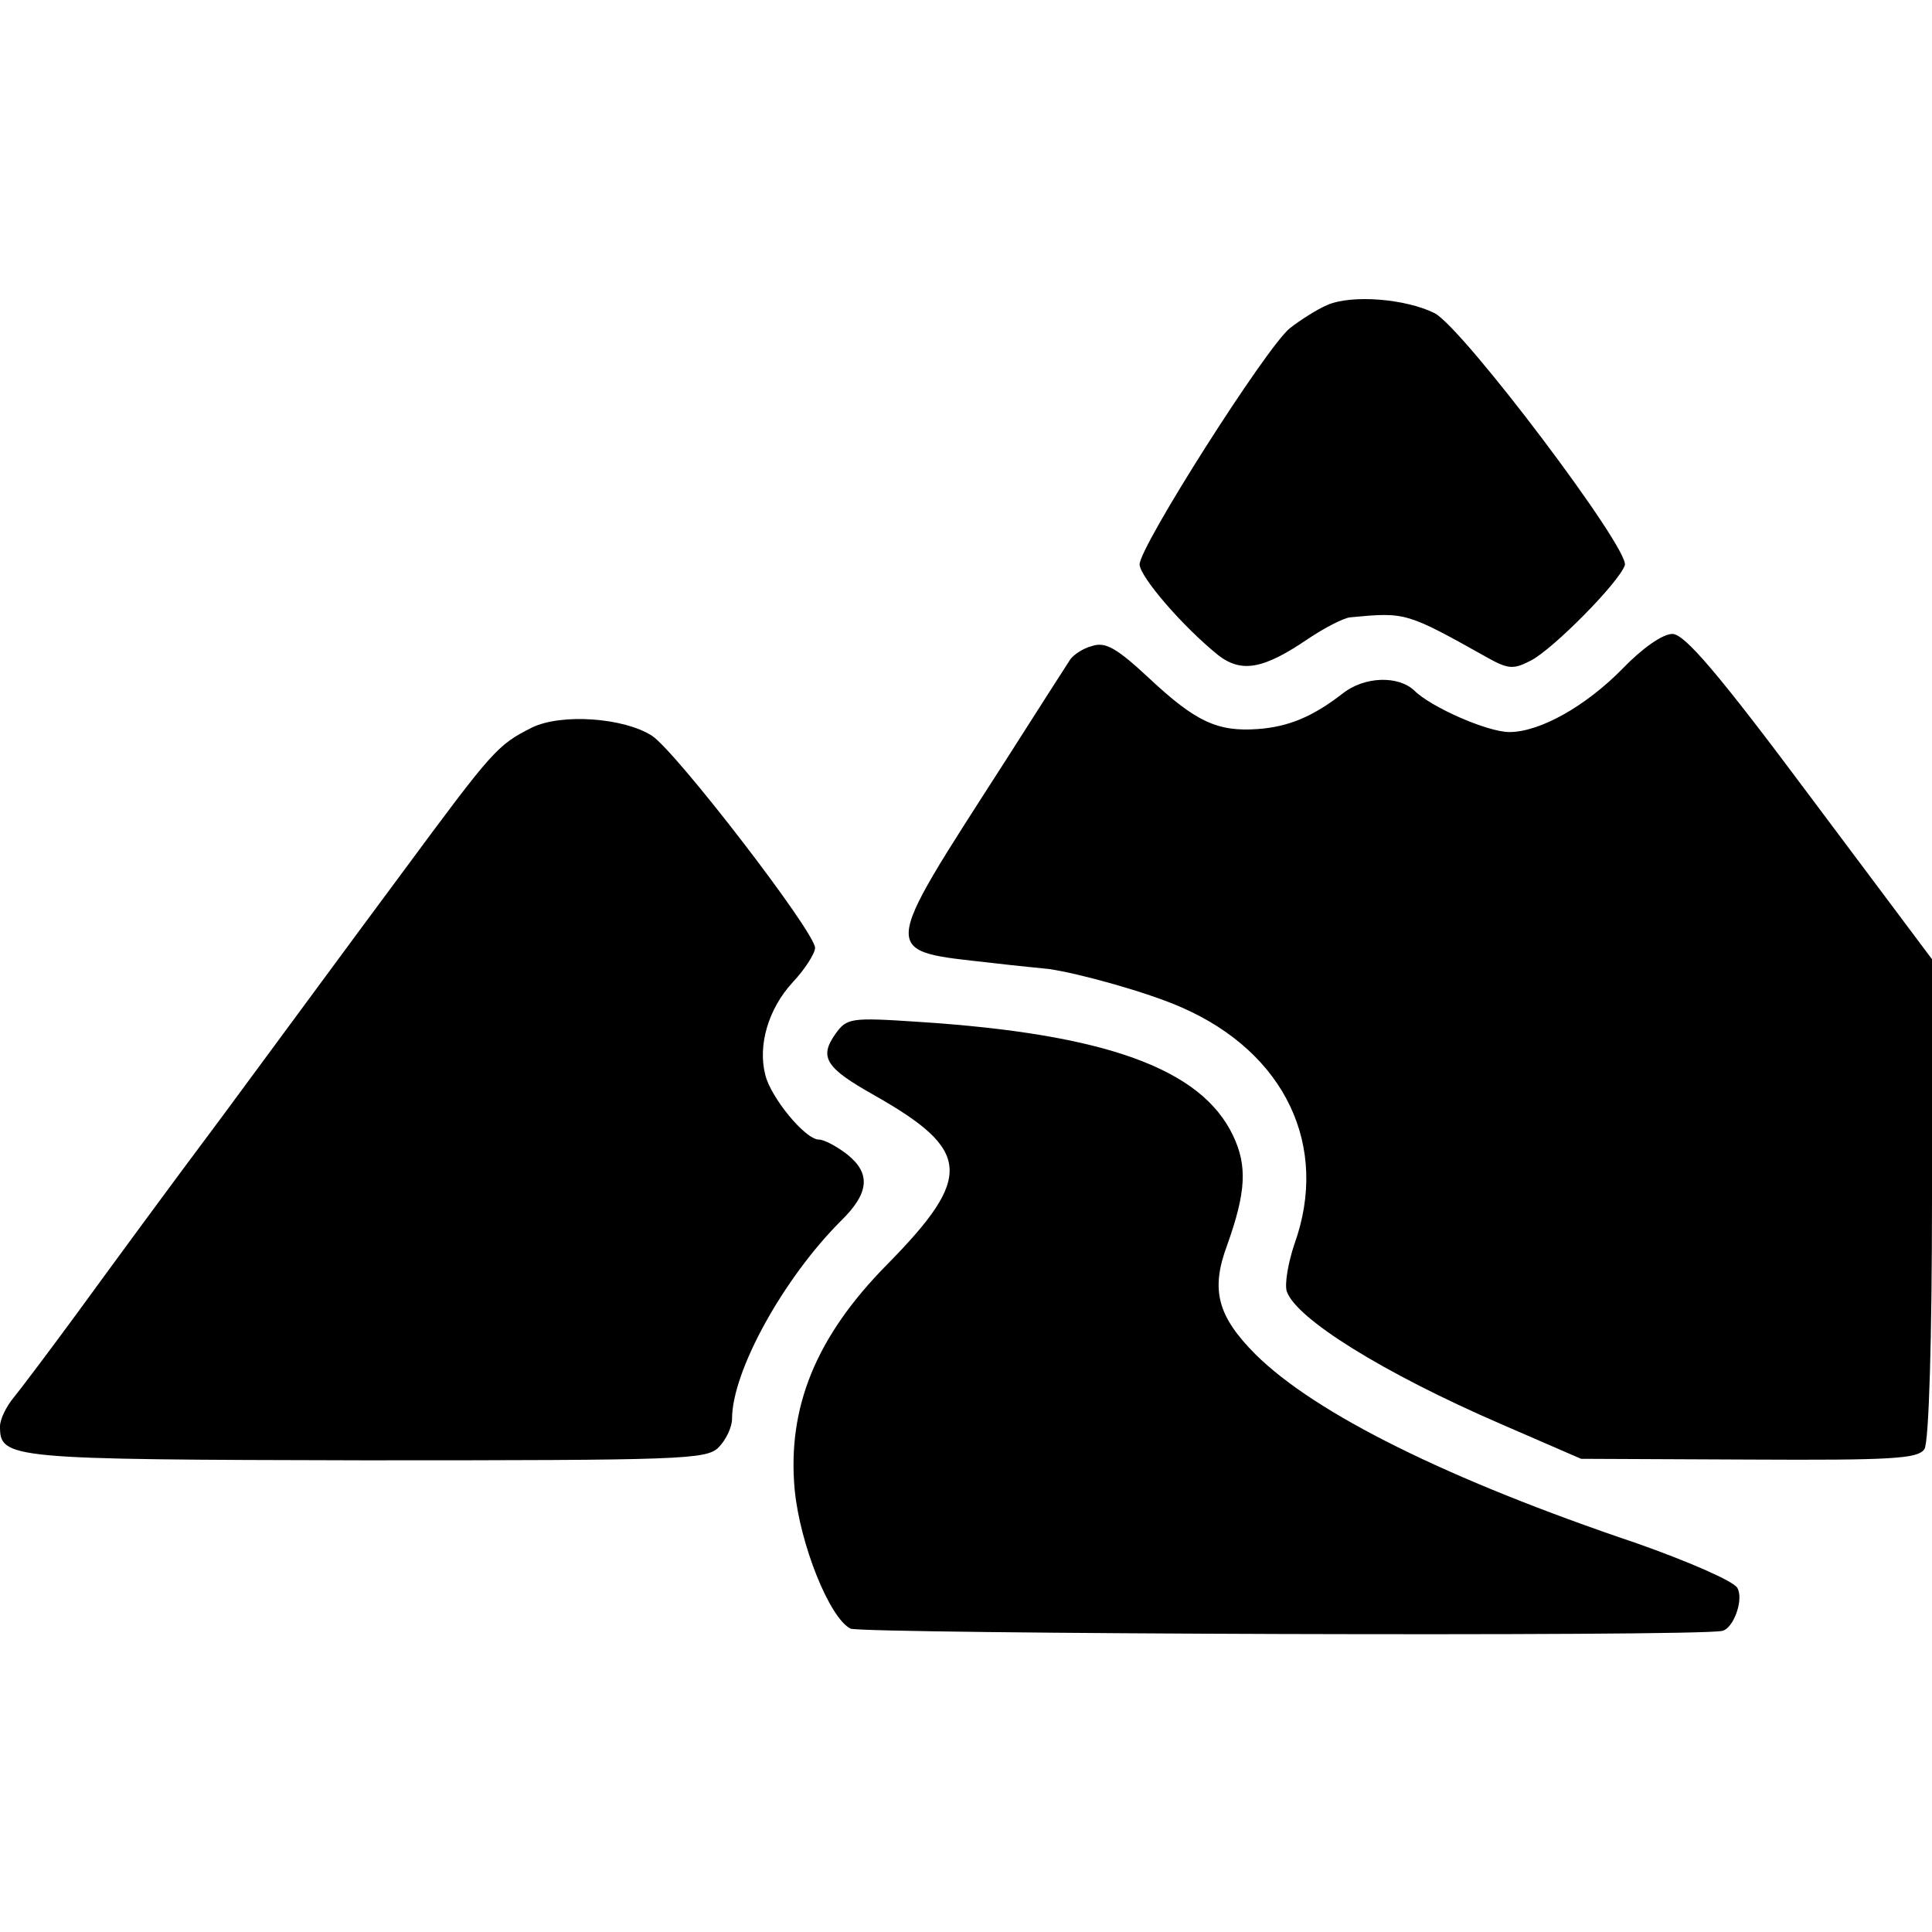
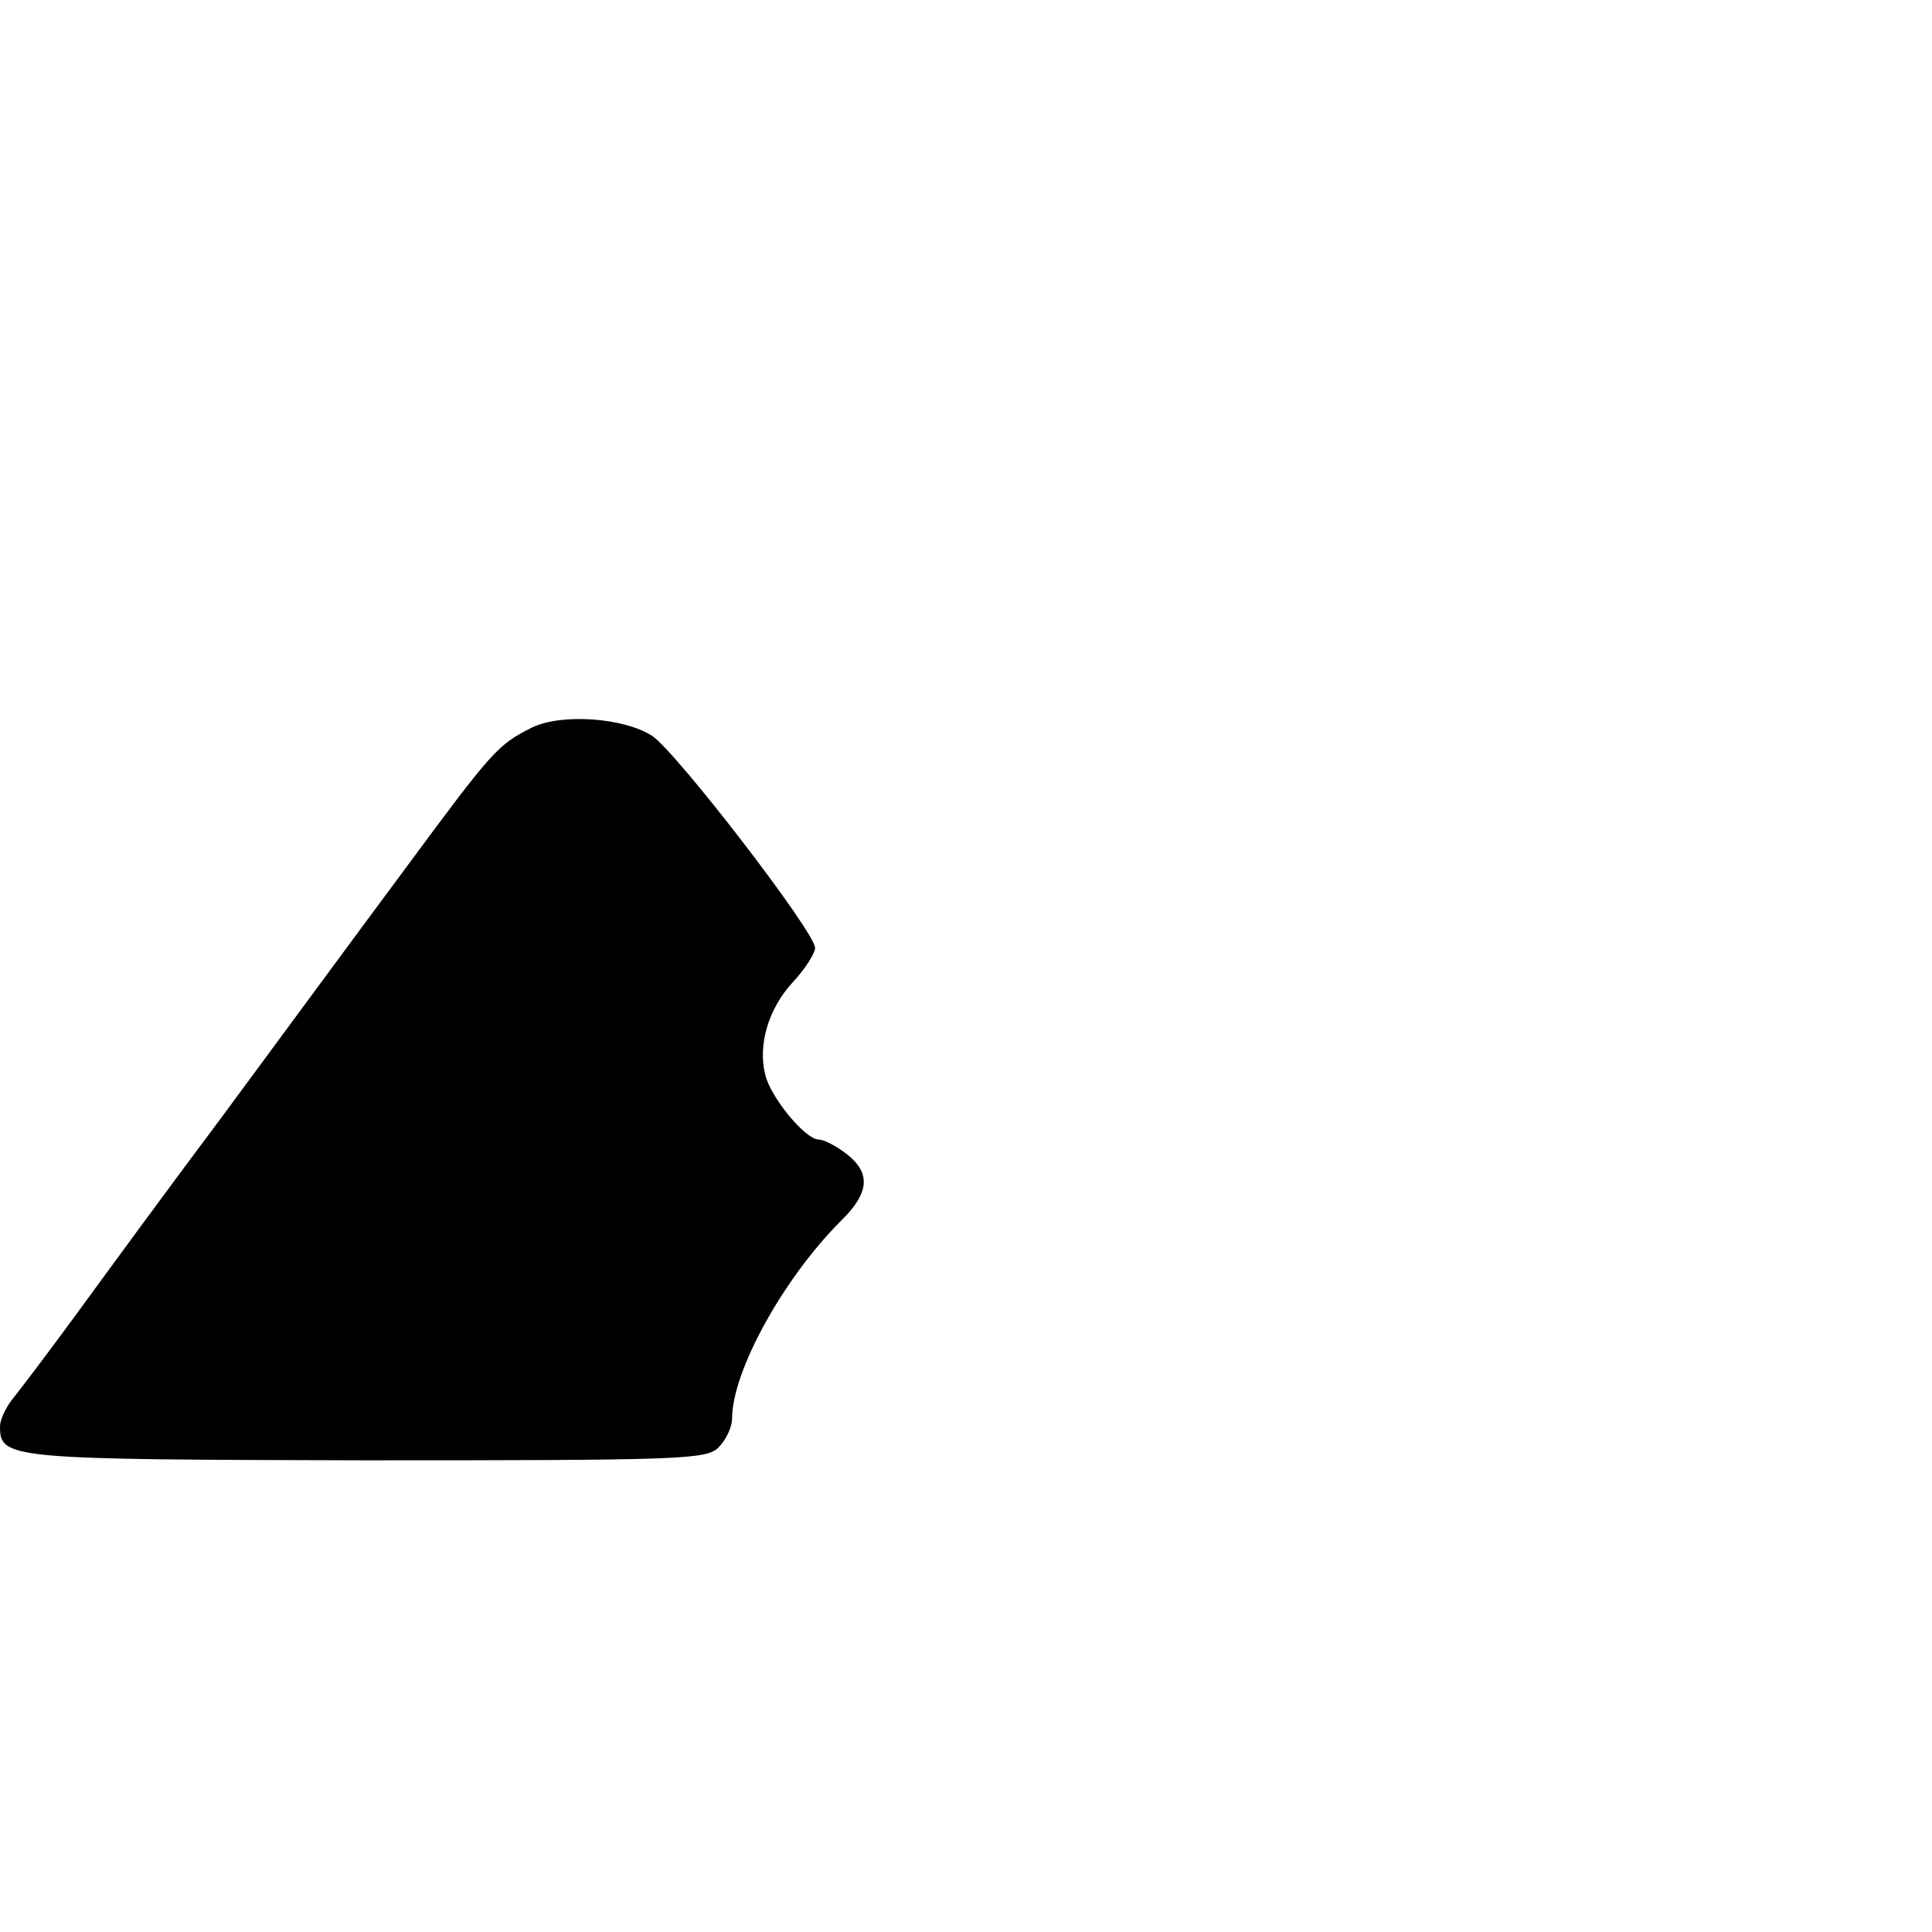
<svg xmlns="http://www.w3.org/2000/svg" version="1.0" width="256pt" height="256pt" viewBox="0 0 256 256" preserveAspectRatio="xMidYMid meet">
  <g transform="translate(0,256) scale(0.1,-0.1)" fill="#000000" stroke="none">
-     <path d="M1759 2156 c-14 -6 -36 -20 -50 -31 -31 -25 -199 -289 -199 -313 1 -17 57 -82 104 -120 31 -24 60 -19 120 22 21 14 46 27 55 28 74 7 74 7 183 -54 27 -15 34 -15 57 -3 30 16 116 103 124 126 7 21 -214 314 -252 334 -38 19 -109 25 -142 11z" />
-     <path d="M2150 1674 c-48 -49 -109 -84 -150 -84 -29 0 -104 33 -126 55 -21 20 -66 19 -95 -4 -40 -31 -72 -44 -112 -47 -54 -4 -83 10 -144 67 -43 40 -58 49 -76 43 -12 -3 -25 -12 -29 -18 -4 -6 -43 -67 -87 -136 -167 -260 -166 -249 -16 -266 33 -4 67 -7 75 -8 41 -6 131 -31 176 -51 137 -60 196 -184 149 -314 -8 -24 -13 -52 -10 -62 12 -36 127 -108 284 -176 l106 -46 223 -1 c188 -1 224 1 232 14 6 9 10 150 10 332 l0 317 -161 215 c-123 165 -167 216 -183 216 -13 0 -40 -19 -66 -46z" />
    <path d="M705 1596 c-46 -23 -52 -30 -171 -191 -61 -82 -169 -229 -240 -325 -72 -96 -159 -215 -194 -263 -36 -49 -73 -98 -82 -109 -10 -12 -18 -29 -18 -38 0 -43 10 -44 483 -45 420 0 453 1 469 17 10 10 18 27 18 38 0 63 68 186 144 262 38 37 40 63 9 88 -14 11 -31 20 -38 20 -18 0 -64 56 -71 86 -10 39 4 87 36 122 17 18 30 39 30 46 0 21 -184 260 -216 281 -37 24 -120 30 -159 11z" />
-     <path d="M1107 1190 c-22 -31 -13 -45 51 -81 129 -73 132 -108 18 -224 -95 -96 -133 -190 -123 -299 7 -72 46 -170 74 -184 14 -7 1121 -11 1155 -3 15 3 29 42 20 57 -5 9 -65 35 -133 59 -252 85 -426 172 -505 250 -51 51 -60 86 -38 145 25 70 27 105 8 145 -42 89 -169 135 -417 151 -90 6 -95 5 -110 -16z" />
  </g>
</svg>